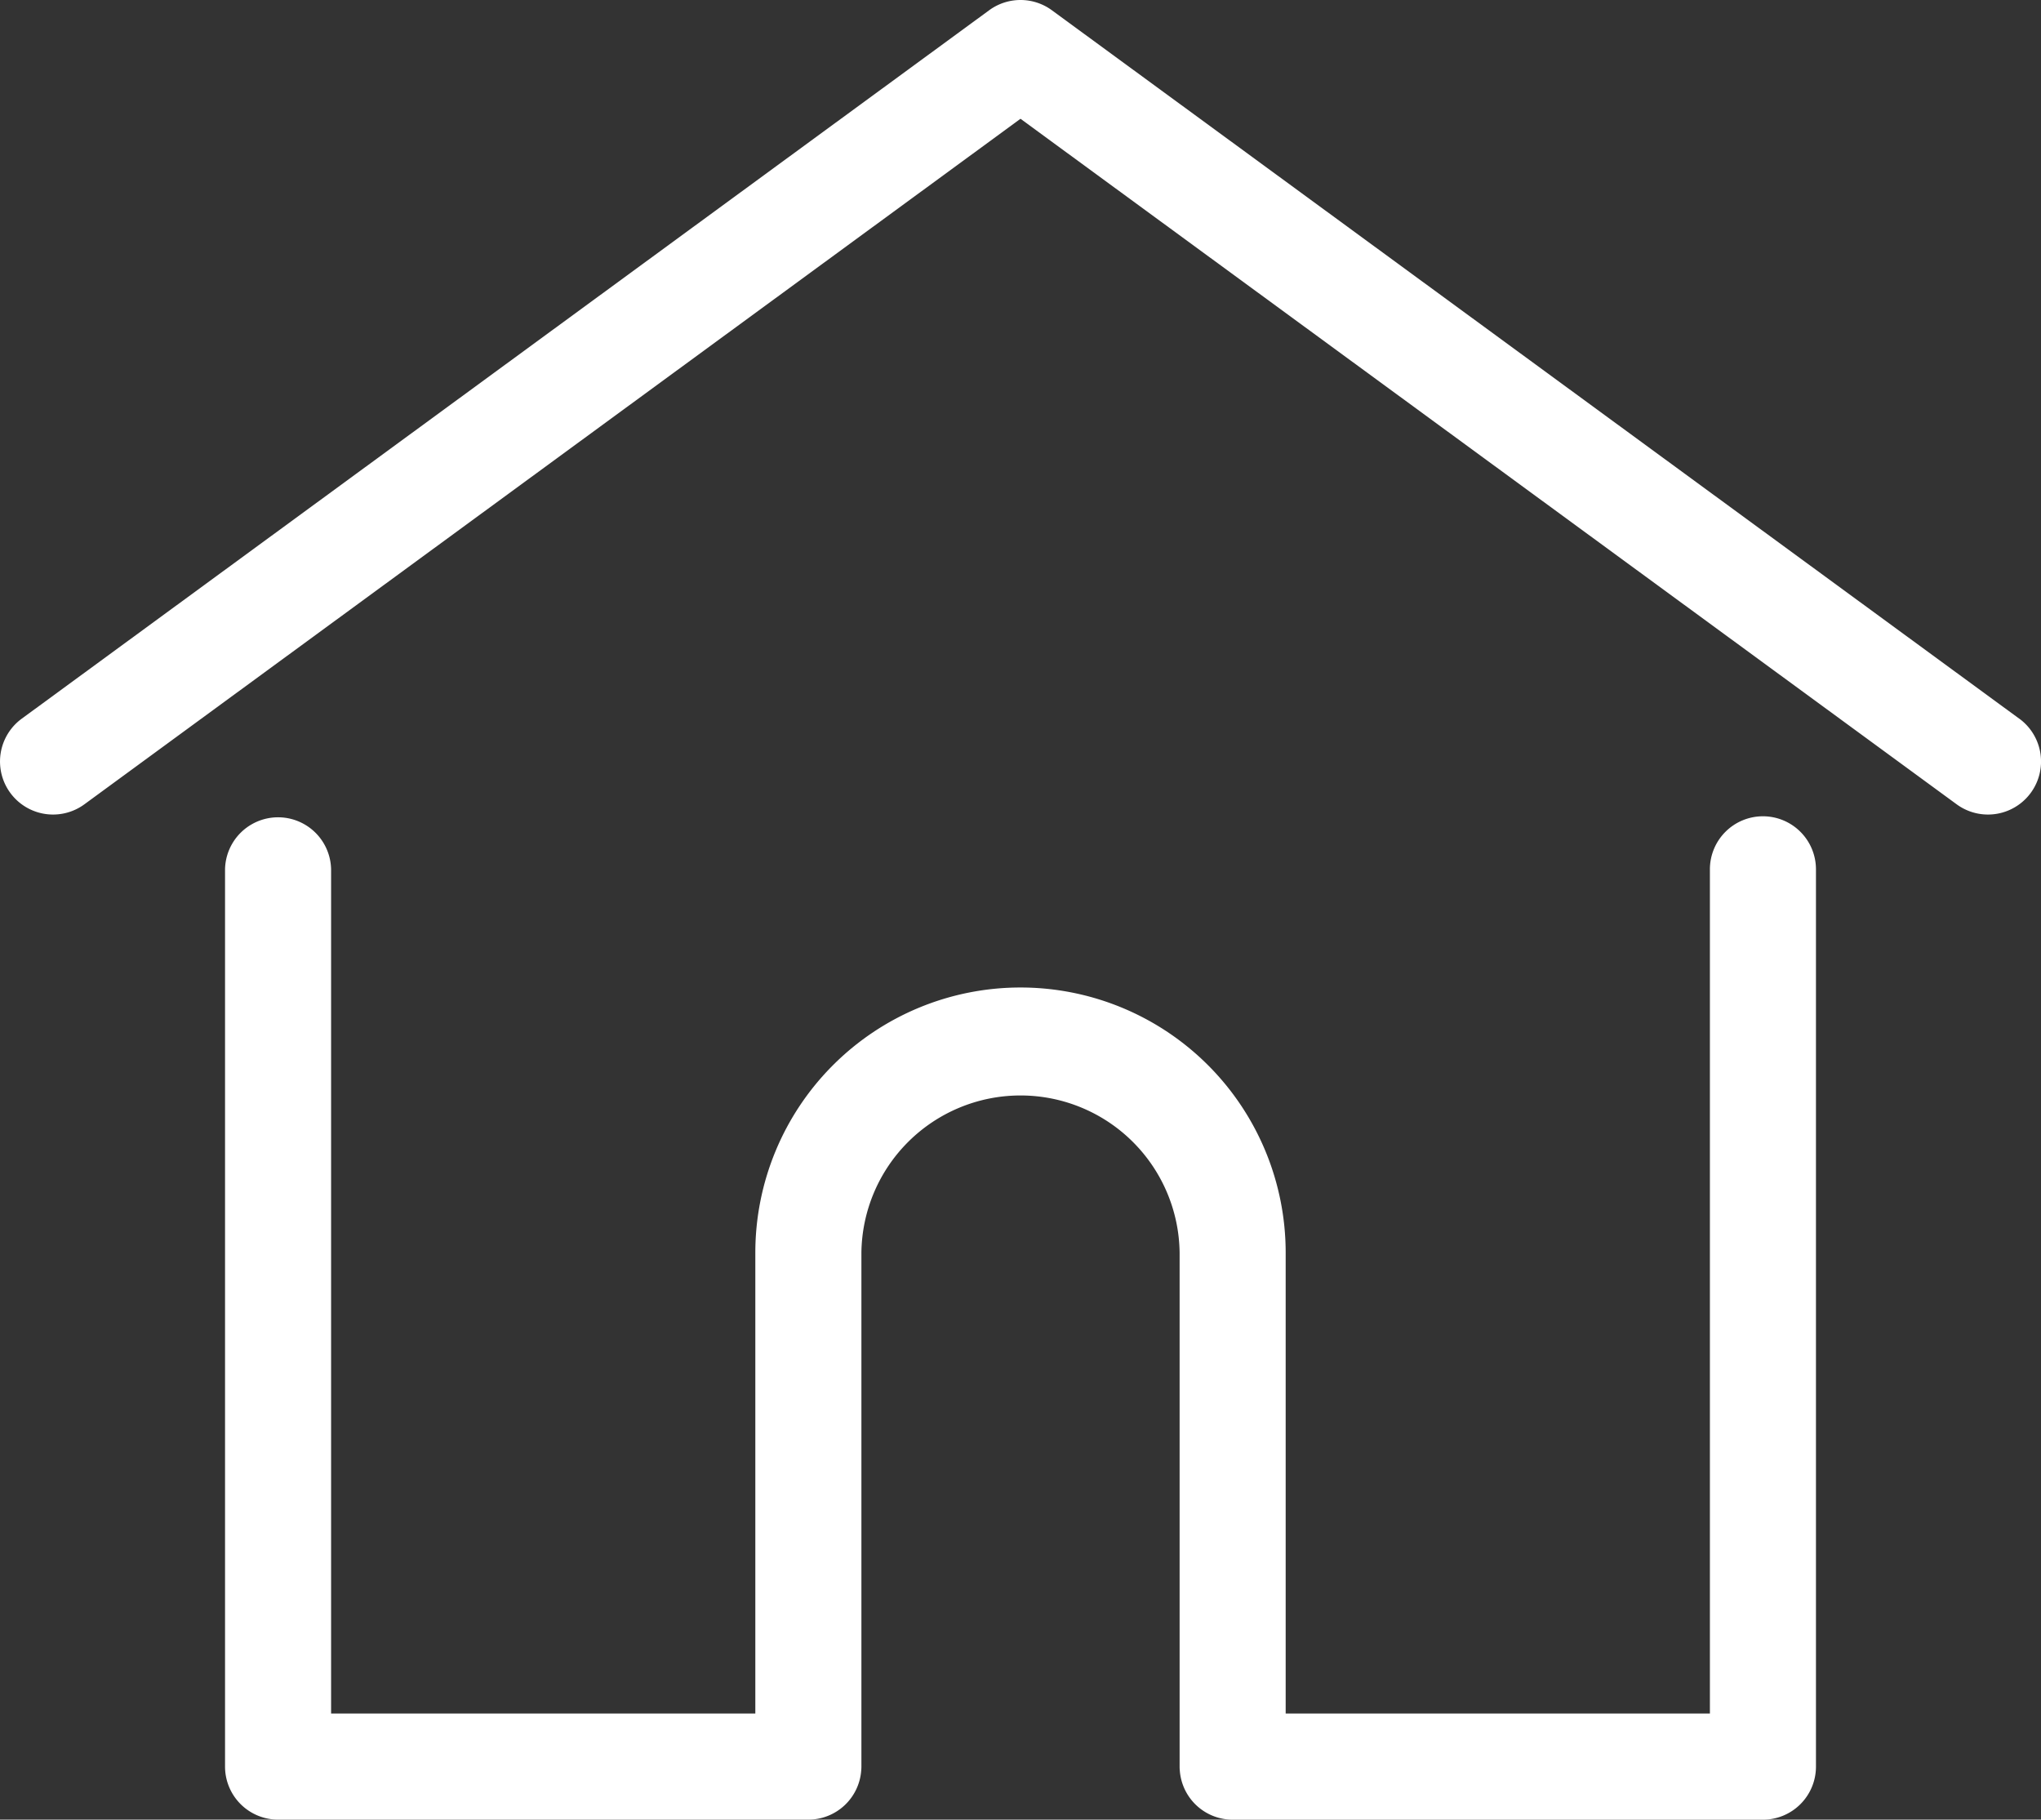
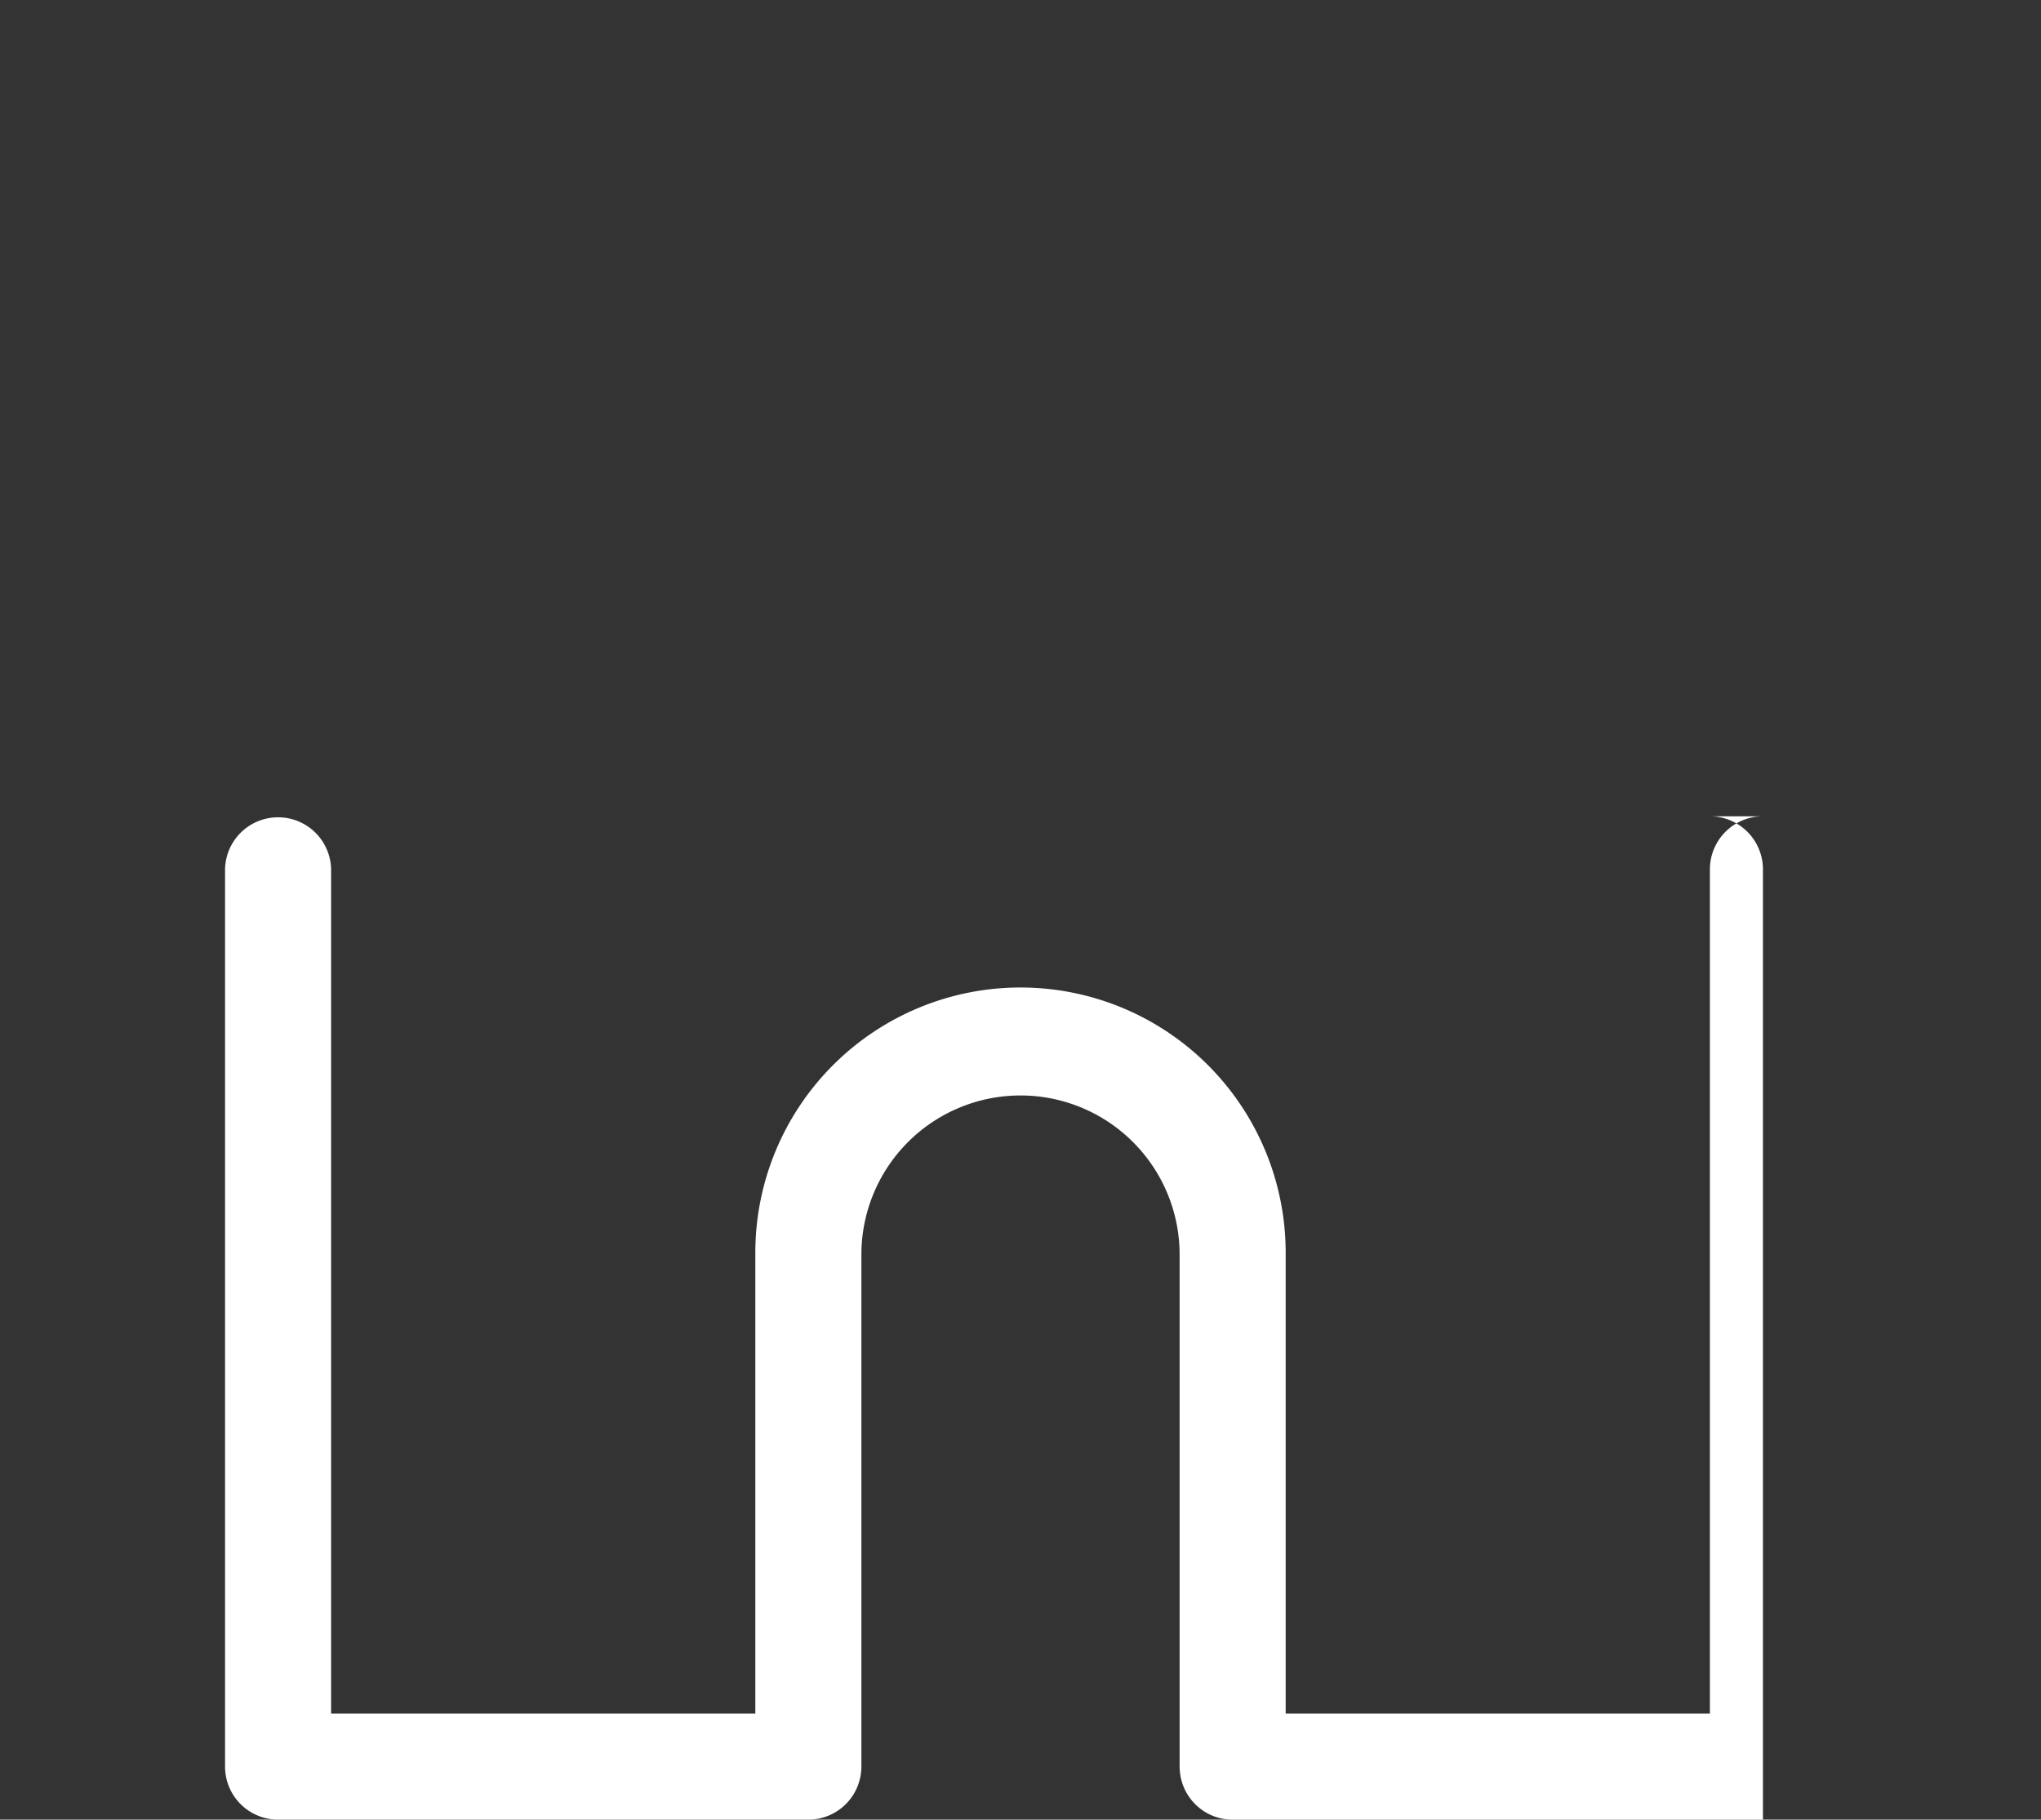
<svg xmlns="http://www.w3.org/2000/svg" id="home" width="100.898" height="89.942" viewBox="0 0 100.898 89.942">
  <rect x="0" y="0" width="100.898" height="89.942" fill="#333333" stroke="none" />
-   <path id="Path_92" data-name="Path 92" d="M99.825,35.525,52,.507a2.622,2.622,0,0,0-3.1,0L1.073,35.525a2.622,2.622,0,0,0,3.1,4.23L50.449,5.871,96.727,39.755a2.622,2.622,0,0,0,3.1-4.231Z" transform="translate(0 0)" fill="#fff" />
-   <path id="Path_93" data-name="Path 93" d="M135.455,215.541a2.622,2.622,0,0,0-2.622,2.621v41.729H111.861V237.113a13.109,13.109,0,0,0-26.218,0v22.779H64.671V218.162a2.622,2.622,0,0,0-5.243,0v44.351a2.622,2.622,0,0,0,2.622,2.622H88.265a2.621,2.621,0,0,0,2.612-2.417,2.024,2.024,0,0,0,.01-.2v-25.4a7.866,7.866,0,0,1,15.731,0v25.4a1.9,1.9,0,0,0,.01.2,2.62,2.62,0,0,0,2.611,2.42h26.216a2.622,2.622,0,0,0,2.621-2.622V218.162a2.622,2.622,0,0,0-2.622-2.621Z" transform="translate(-48.303 -175.193)" fill="#fff" />
+   <path id="Path_93" data-name="Path 93" d="M135.455,215.541a2.622,2.622,0,0,0-2.622,2.621v41.729H111.861V237.113a13.109,13.109,0,0,0-26.218,0v22.779H64.671V218.162a2.622,2.622,0,0,0-5.243,0v44.351a2.622,2.622,0,0,0,2.622,2.622H88.265a2.621,2.621,0,0,0,2.612-2.417,2.024,2.024,0,0,0,.01-.2v-25.4a7.866,7.866,0,0,1,15.731,0v25.4a1.9,1.9,0,0,0,.01.2,2.62,2.62,0,0,0,2.611,2.42h26.216V218.162a2.622,2.622,0,0,0-2.622-2.621Z" transform="translate(-48.303 -175.193)" fill="#fff" />
</svg>